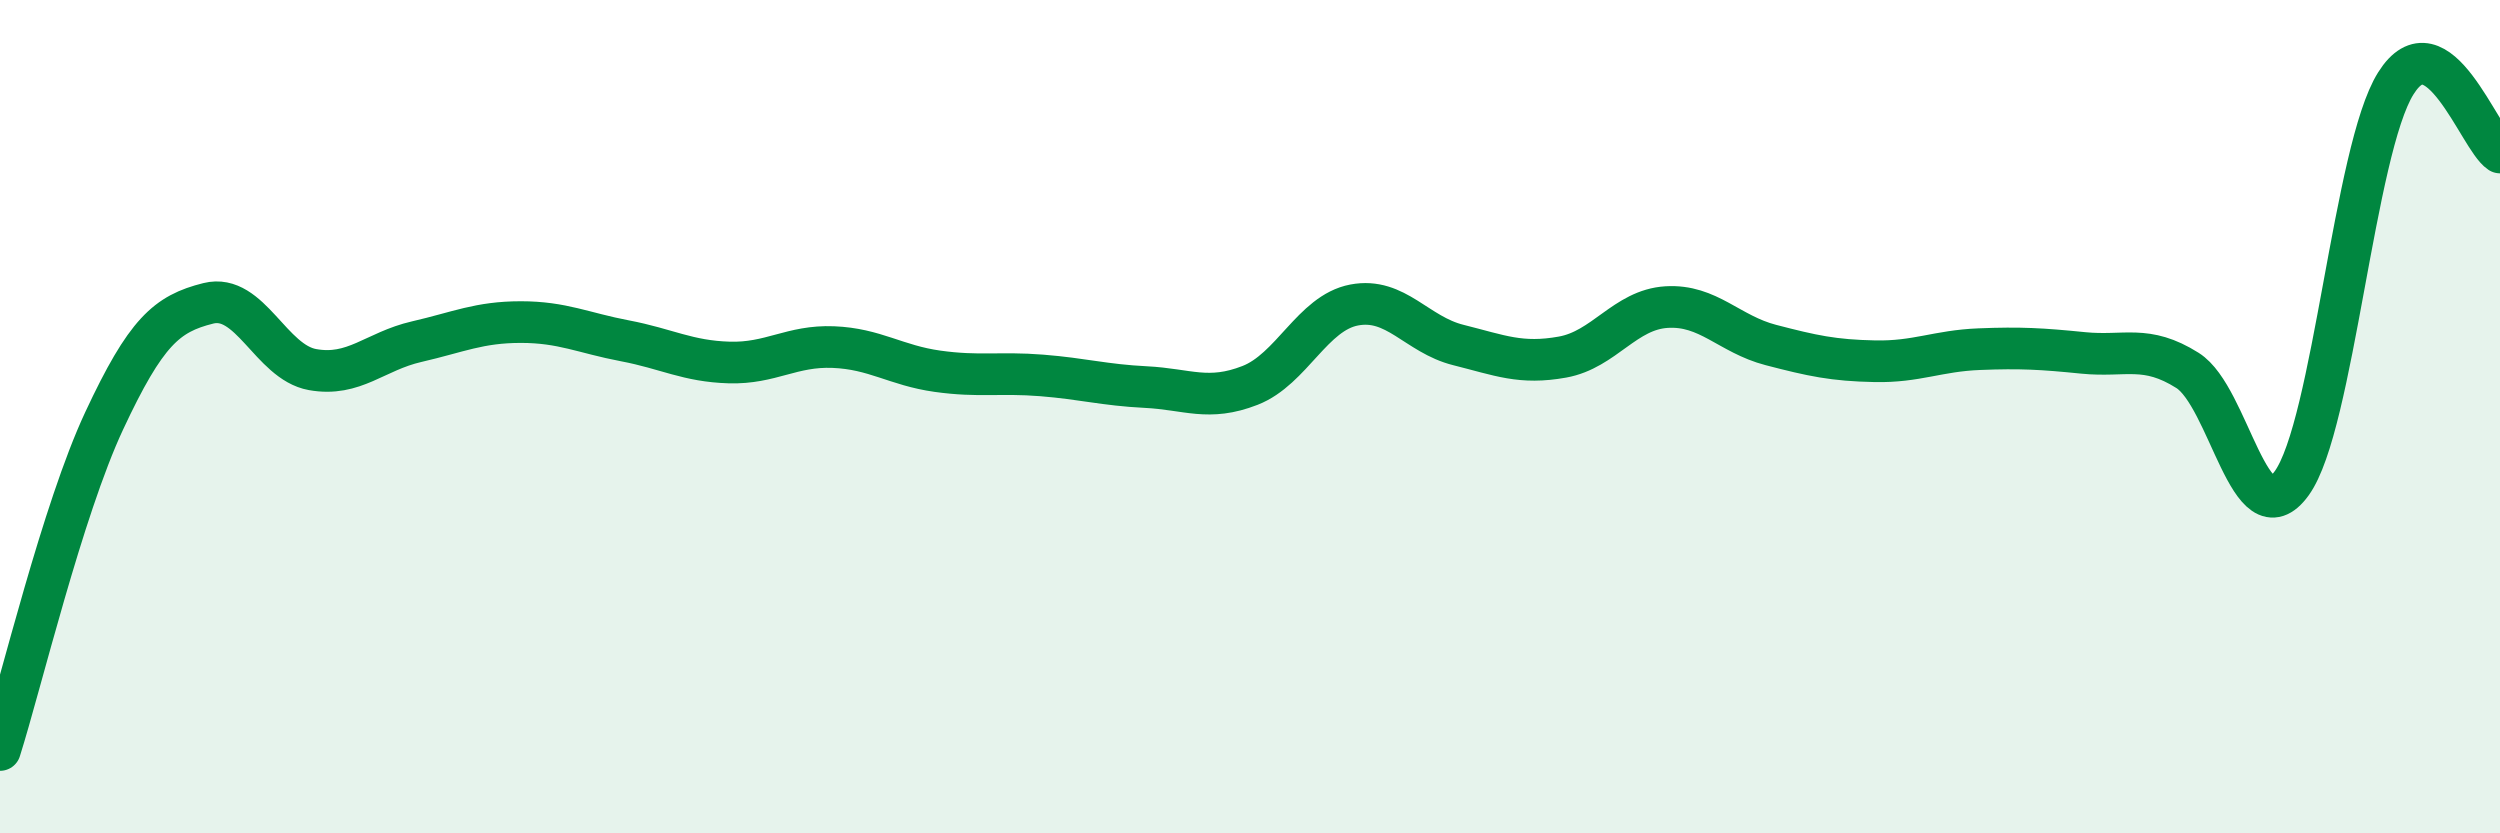
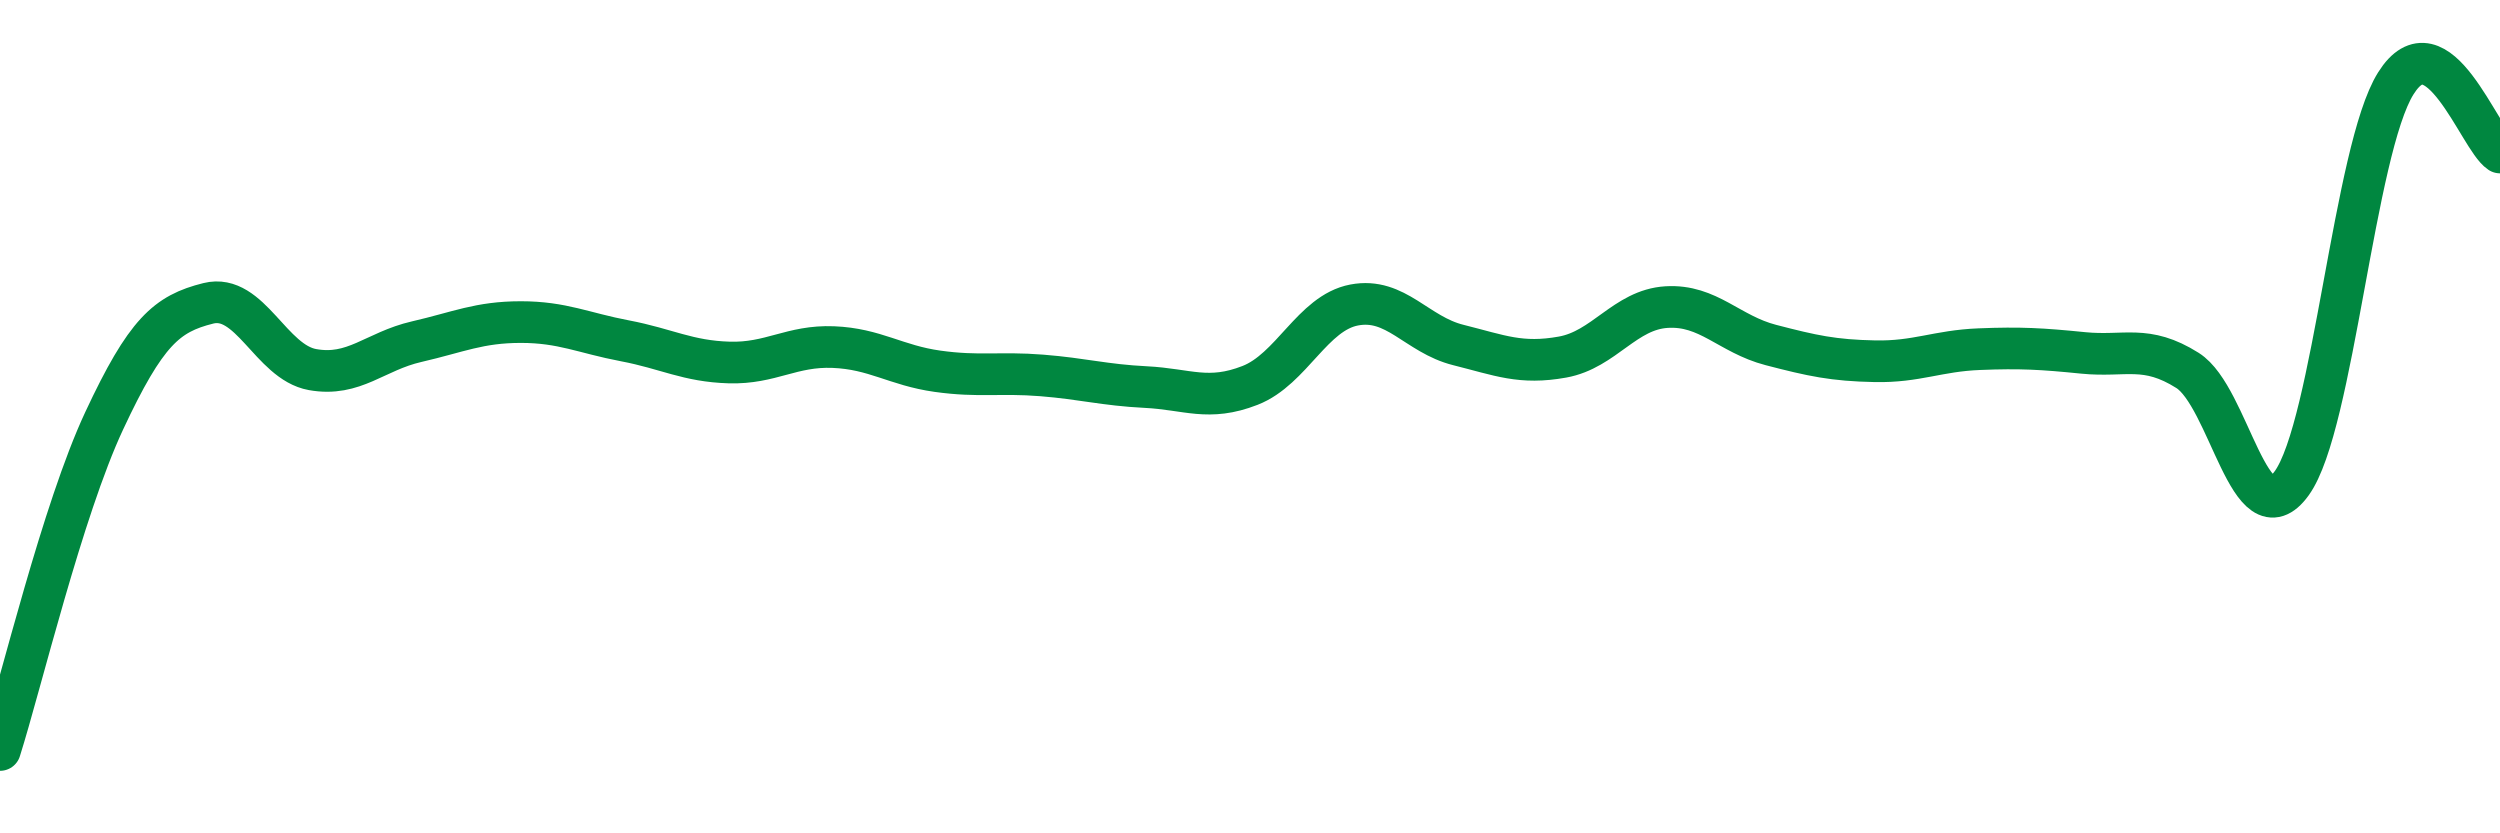
<svg xmlns="http://www.w3.org/2000/svg" width="60" height="20" viewBox="0 0 60 20">
-   <path d="M 0,18 C 0.5,16.42 1.5,12.24 2.5,10.1 C 3.5,7.96 4,7.53 5,7.28 C 6,7.03 6.5,8.69 7.5,8.87 C 8.5,9.05 9,8.43 10,8.2 C 11,7.97 11.5,7.73 12.5,7.73 C 13.5,7.73 14,7.99 15,8.18 C 16,8.37 16.5,8.67 17.5,8.7 C 18.5,8.73 19,8.29 20,8.33 C 21,8.37 21.5,8.77 22.5,8.91 C 23.5,9.05 24,8.93 25,9.01 C 26,9.09 26.5,9.24 27.5,9.29 C 28.5,9.34 29,9.64 30,9.25 C 31,8.86 31.5,7.51 32.5,7.32 C 33.5,7.13 34,8.03 35,8.28 C 36,8.53 36.5,8.75 37.5,8.57 C 38.5,8.39 39,7.43 40,7.37 C 41,7.31 41.5,8.02 42.5,8.28 C 43.5,8.54 44,8.65 45,8.67 C 46,8.69 46.5,8.42 47.5,8.38 C 48.5,8.34 49,8.37 50,8.47 C 51,8.57 51.5,8.26 52.5,8.89 C 53.5,9.52 54,12.98 55,11.6 C 56,10.22 56.5,3.59 57.5,2 C 58.5,0.41 59.5,3.33 60,3.66L60 20L0 20Z" fill="#008740" opacity="0.1" stroke-linecap="round" stroke-linejoin="round" />
  <path d="M 0,18 C 0.5,16.42 1.5,12.24 2.5,10.1 C 3.5,7.96 4,7.53 5,7.28 C 6,7.03 6.5,8.69 7.5,8.87 C 8.5,9.05 9,8.43 10,8.2 C 11,7.97 11.5,7.73 12.5,7.73 C 13.5,7.73 14,7.99 15,8.18 C 16,8.37 16.5,8.67 17.5,8.7 C 18.5,8.73 19,8.29 20,8.33 C 21,8.37 21.5,8.77 22.5,8.91 C 23.5,9.05 24,8.93 25,9.01 C 26,9.09 26.5,9.24 27.5,9.29 C 28.5,9.34 29,9.64 30,9.25 C 31,8.86 31.5,7.51 32.5,7.32 C 33.5,7.13 34,8.03 35,8.28 C 36,8.53 36.5,8.75 37.5,8.57 C 38.5,8.39 39,7.43 40,7.37 C 41,7.31 41.5,8.02 42.5,8.28 C 43.5,8.54 44,8.65 45,8.67 C 46,8.69 46.5,8.42 47.5,8.38 C 48.5,8.34 49,8.37 50,8.47 C 51,8.57 51.5,8.26 52.5,8.89 C 53.5,9.52 54,12.98 55,11.6 C 56,10.22 56.5,3.59 57.5,2 C 58.5,0.41 59.5,3.33 60,3.66" stroke="#008740" stroke-width="1" fill="none" stroke-linecap="round" stroke-linejoin="round" />
</svg>